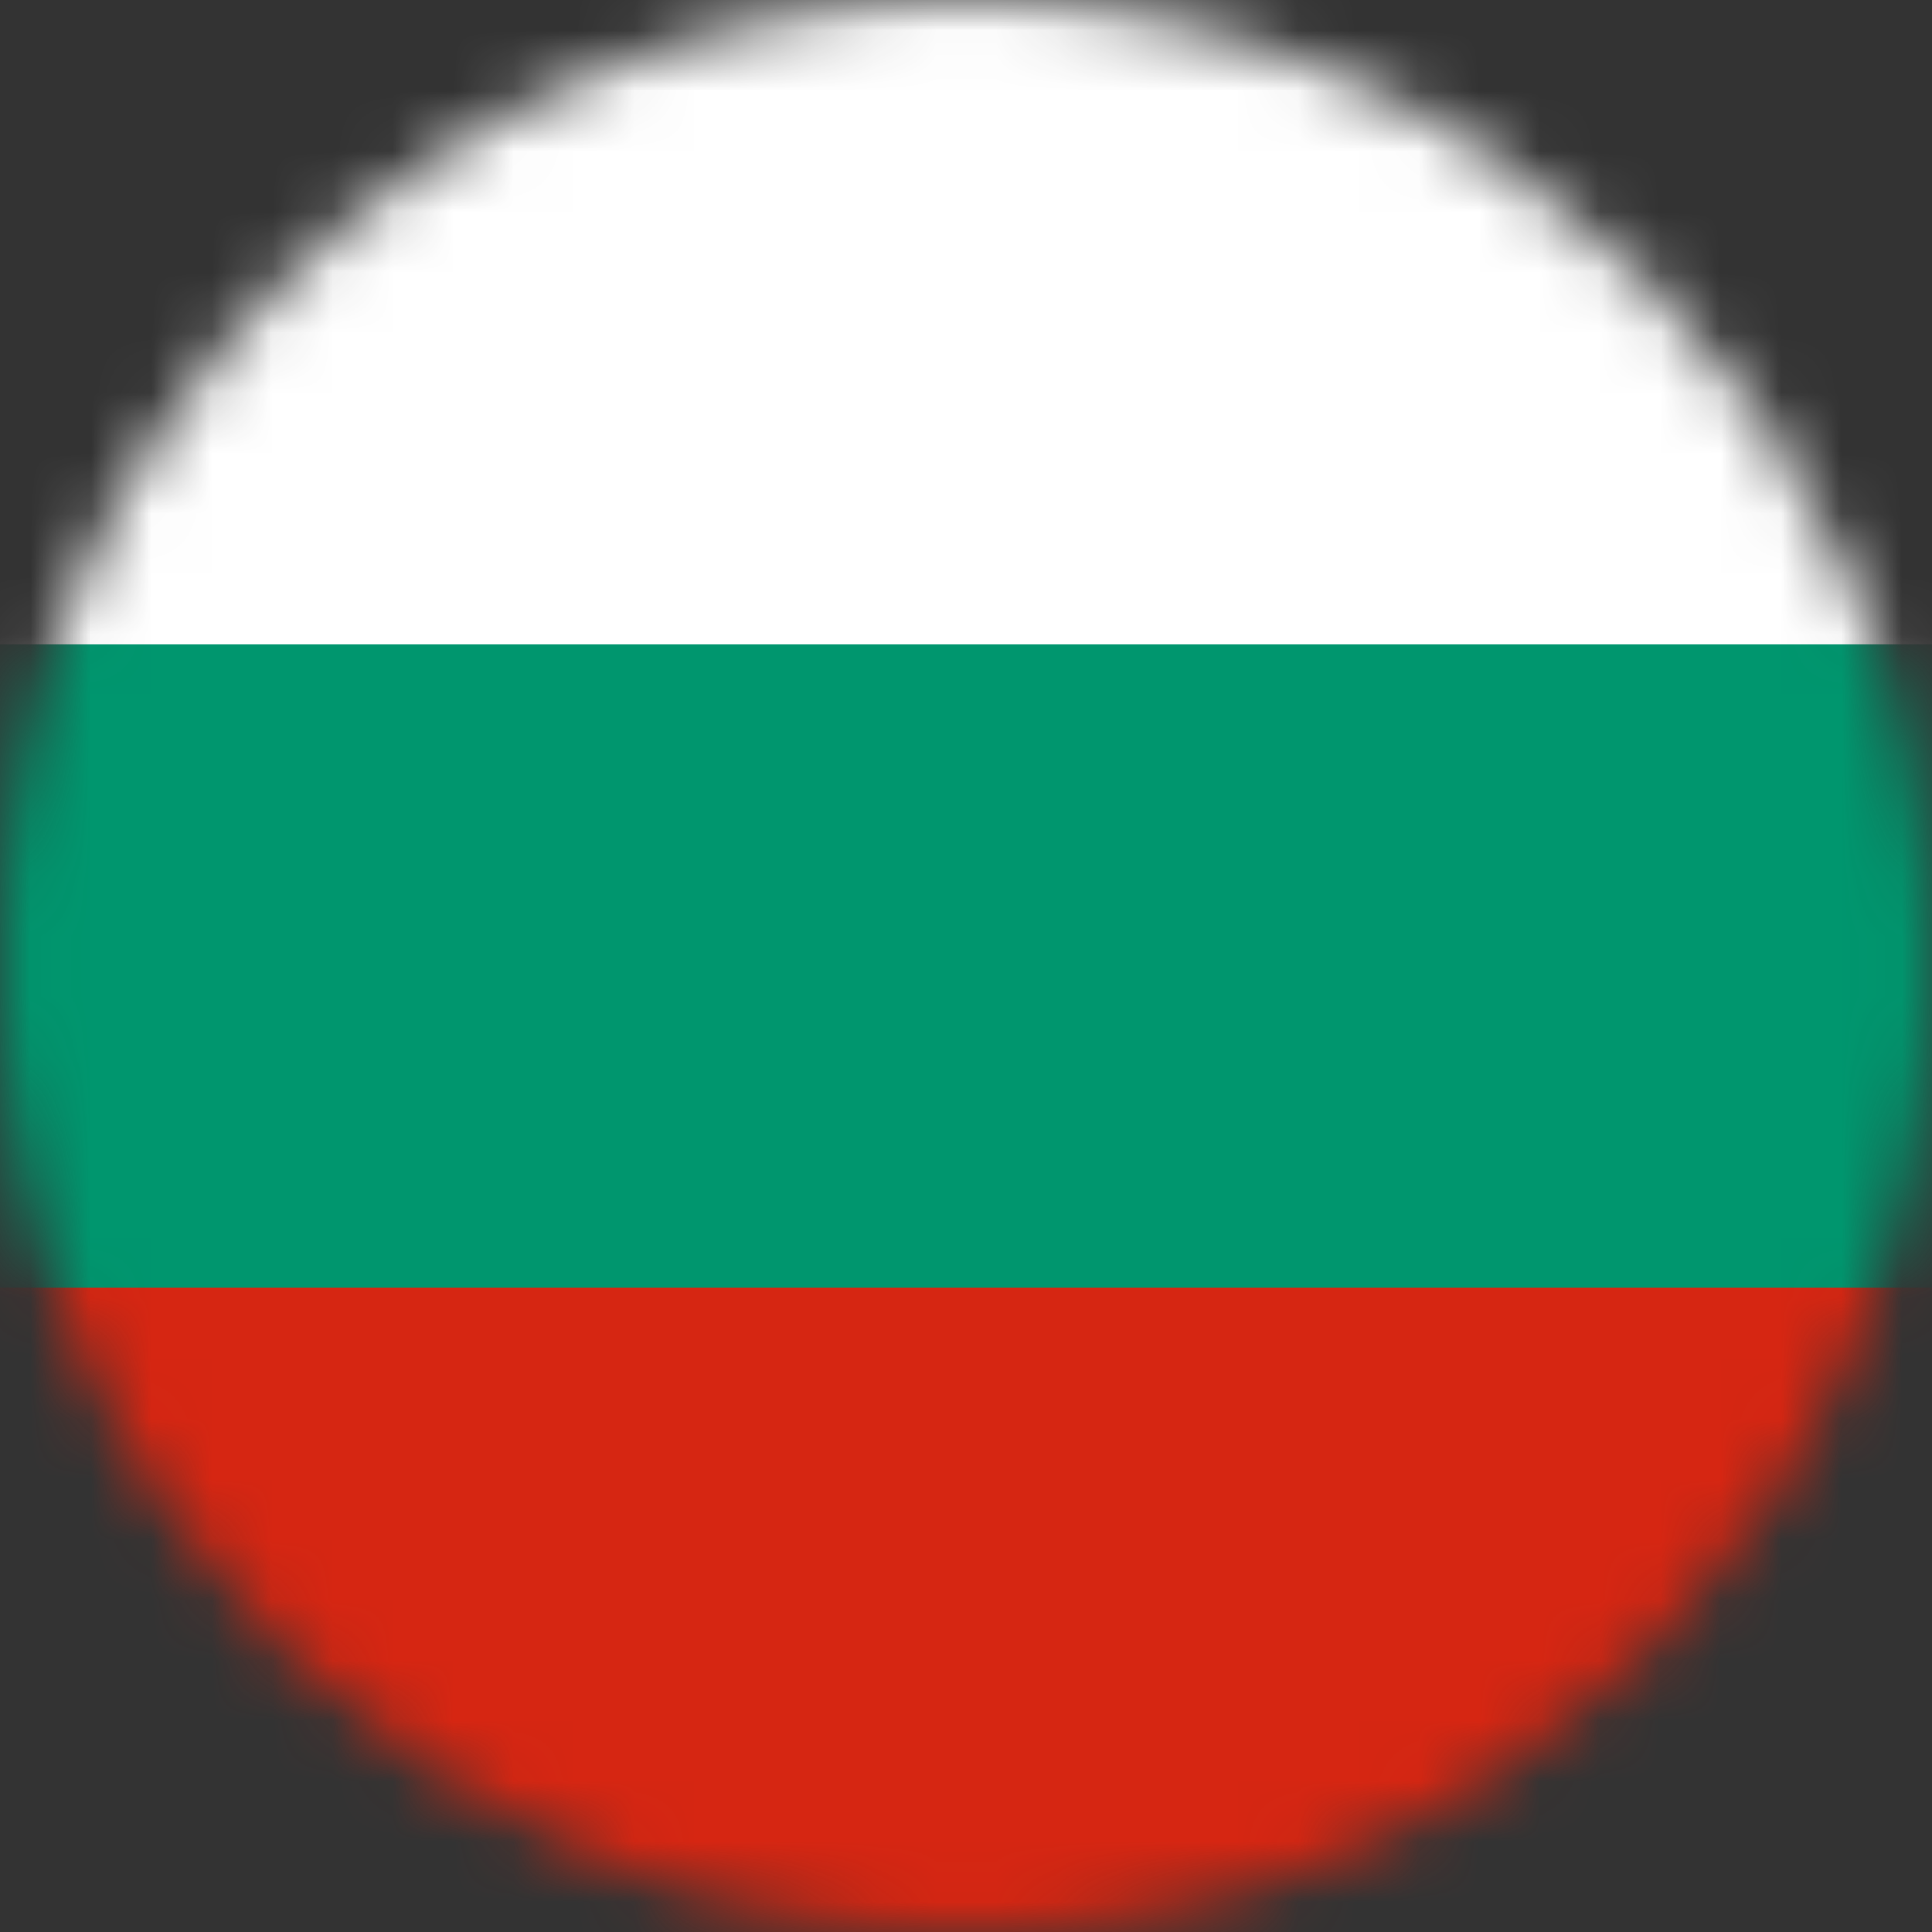
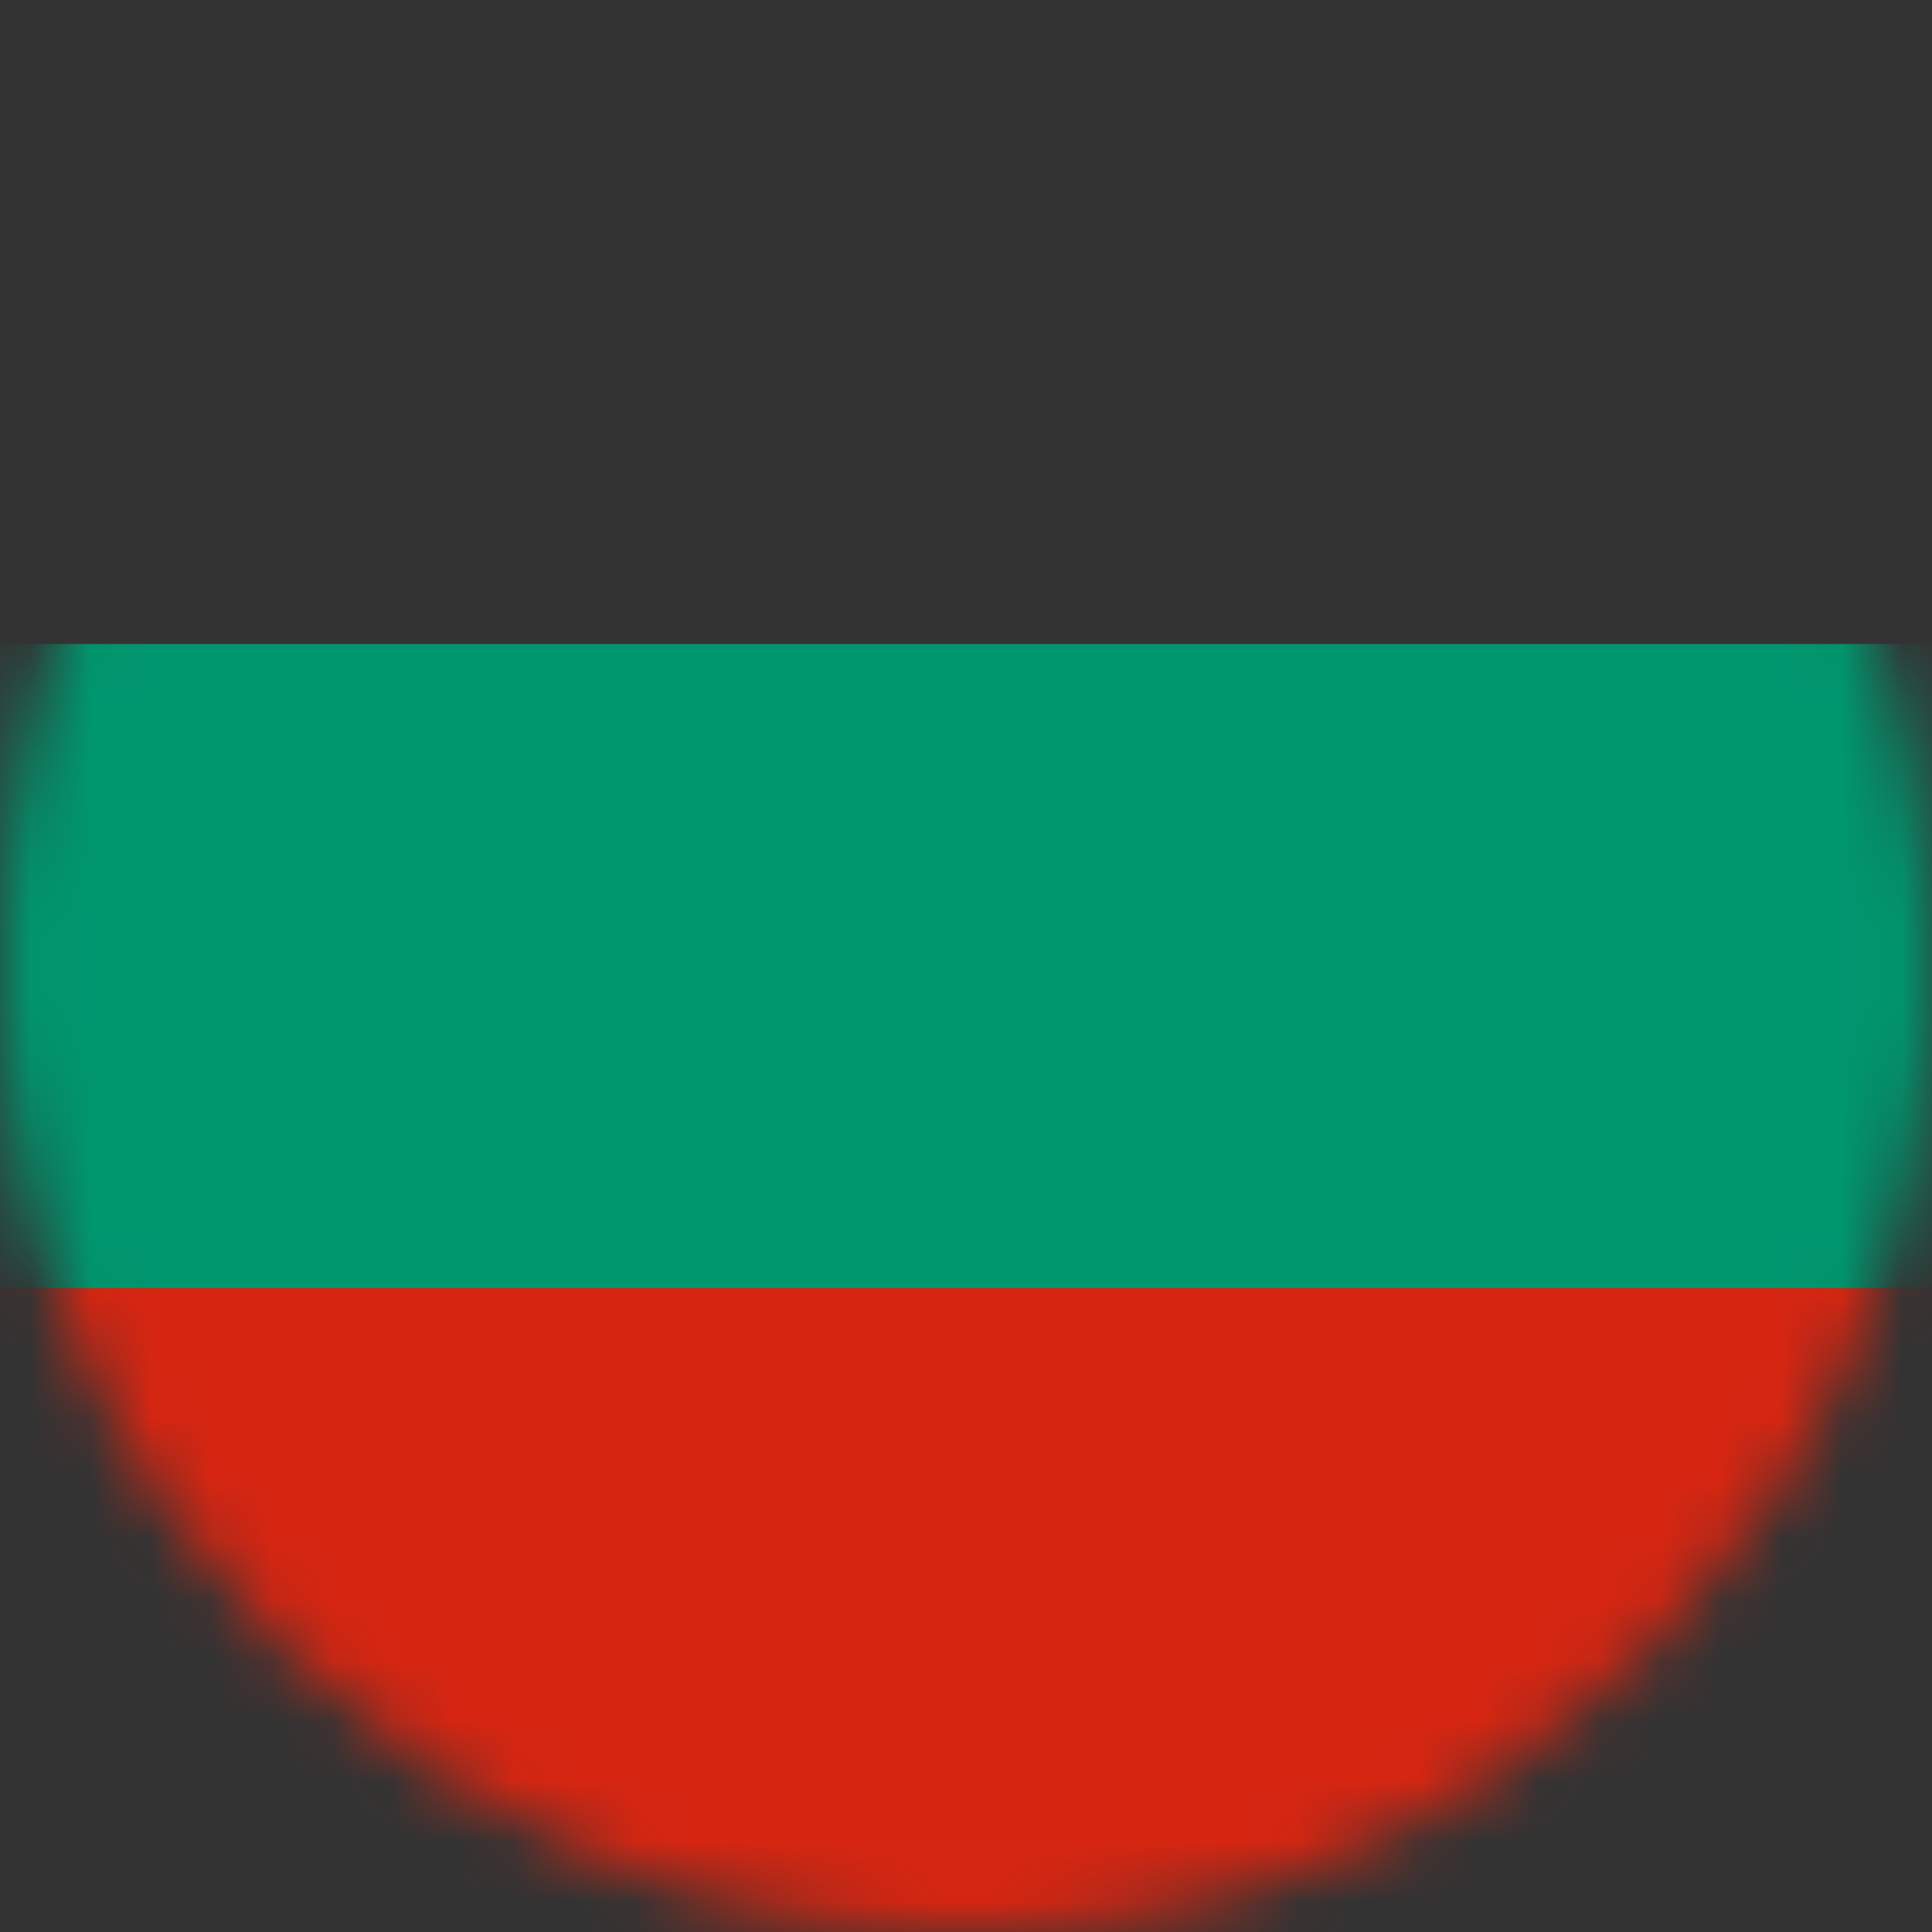
<svg xmlns="http://www.w3.org/2000/svg" width="32" height="32" viewBox="0 0 32 32" fill="none">
  <rect x="0" y="0" width="32" height="32" fill="#333333" stroke="none" />
  <mask id="mask0_3926_49800" style="mask-type:alpha" maskUnits="userSpaceOnUse" x="0" y="0" width="32" height="33">
    <circle cx="16" cy="16" r="16" fill="#D9D9D9" />
  </mask>
  <g mask="url(#mask0_3926_49800)">
-     <path d="M42.5 0H-10.5V32H42.5V0Z" fill="white" />
    <path d="M42.5 10.667H-10.5V32H42.5V10.667Z" fill="#00966E" />
    <path d="M42.5 21.333H-10.5V32H42.5V21.333Z" fill="#D62612" />
  </g>
</svg>